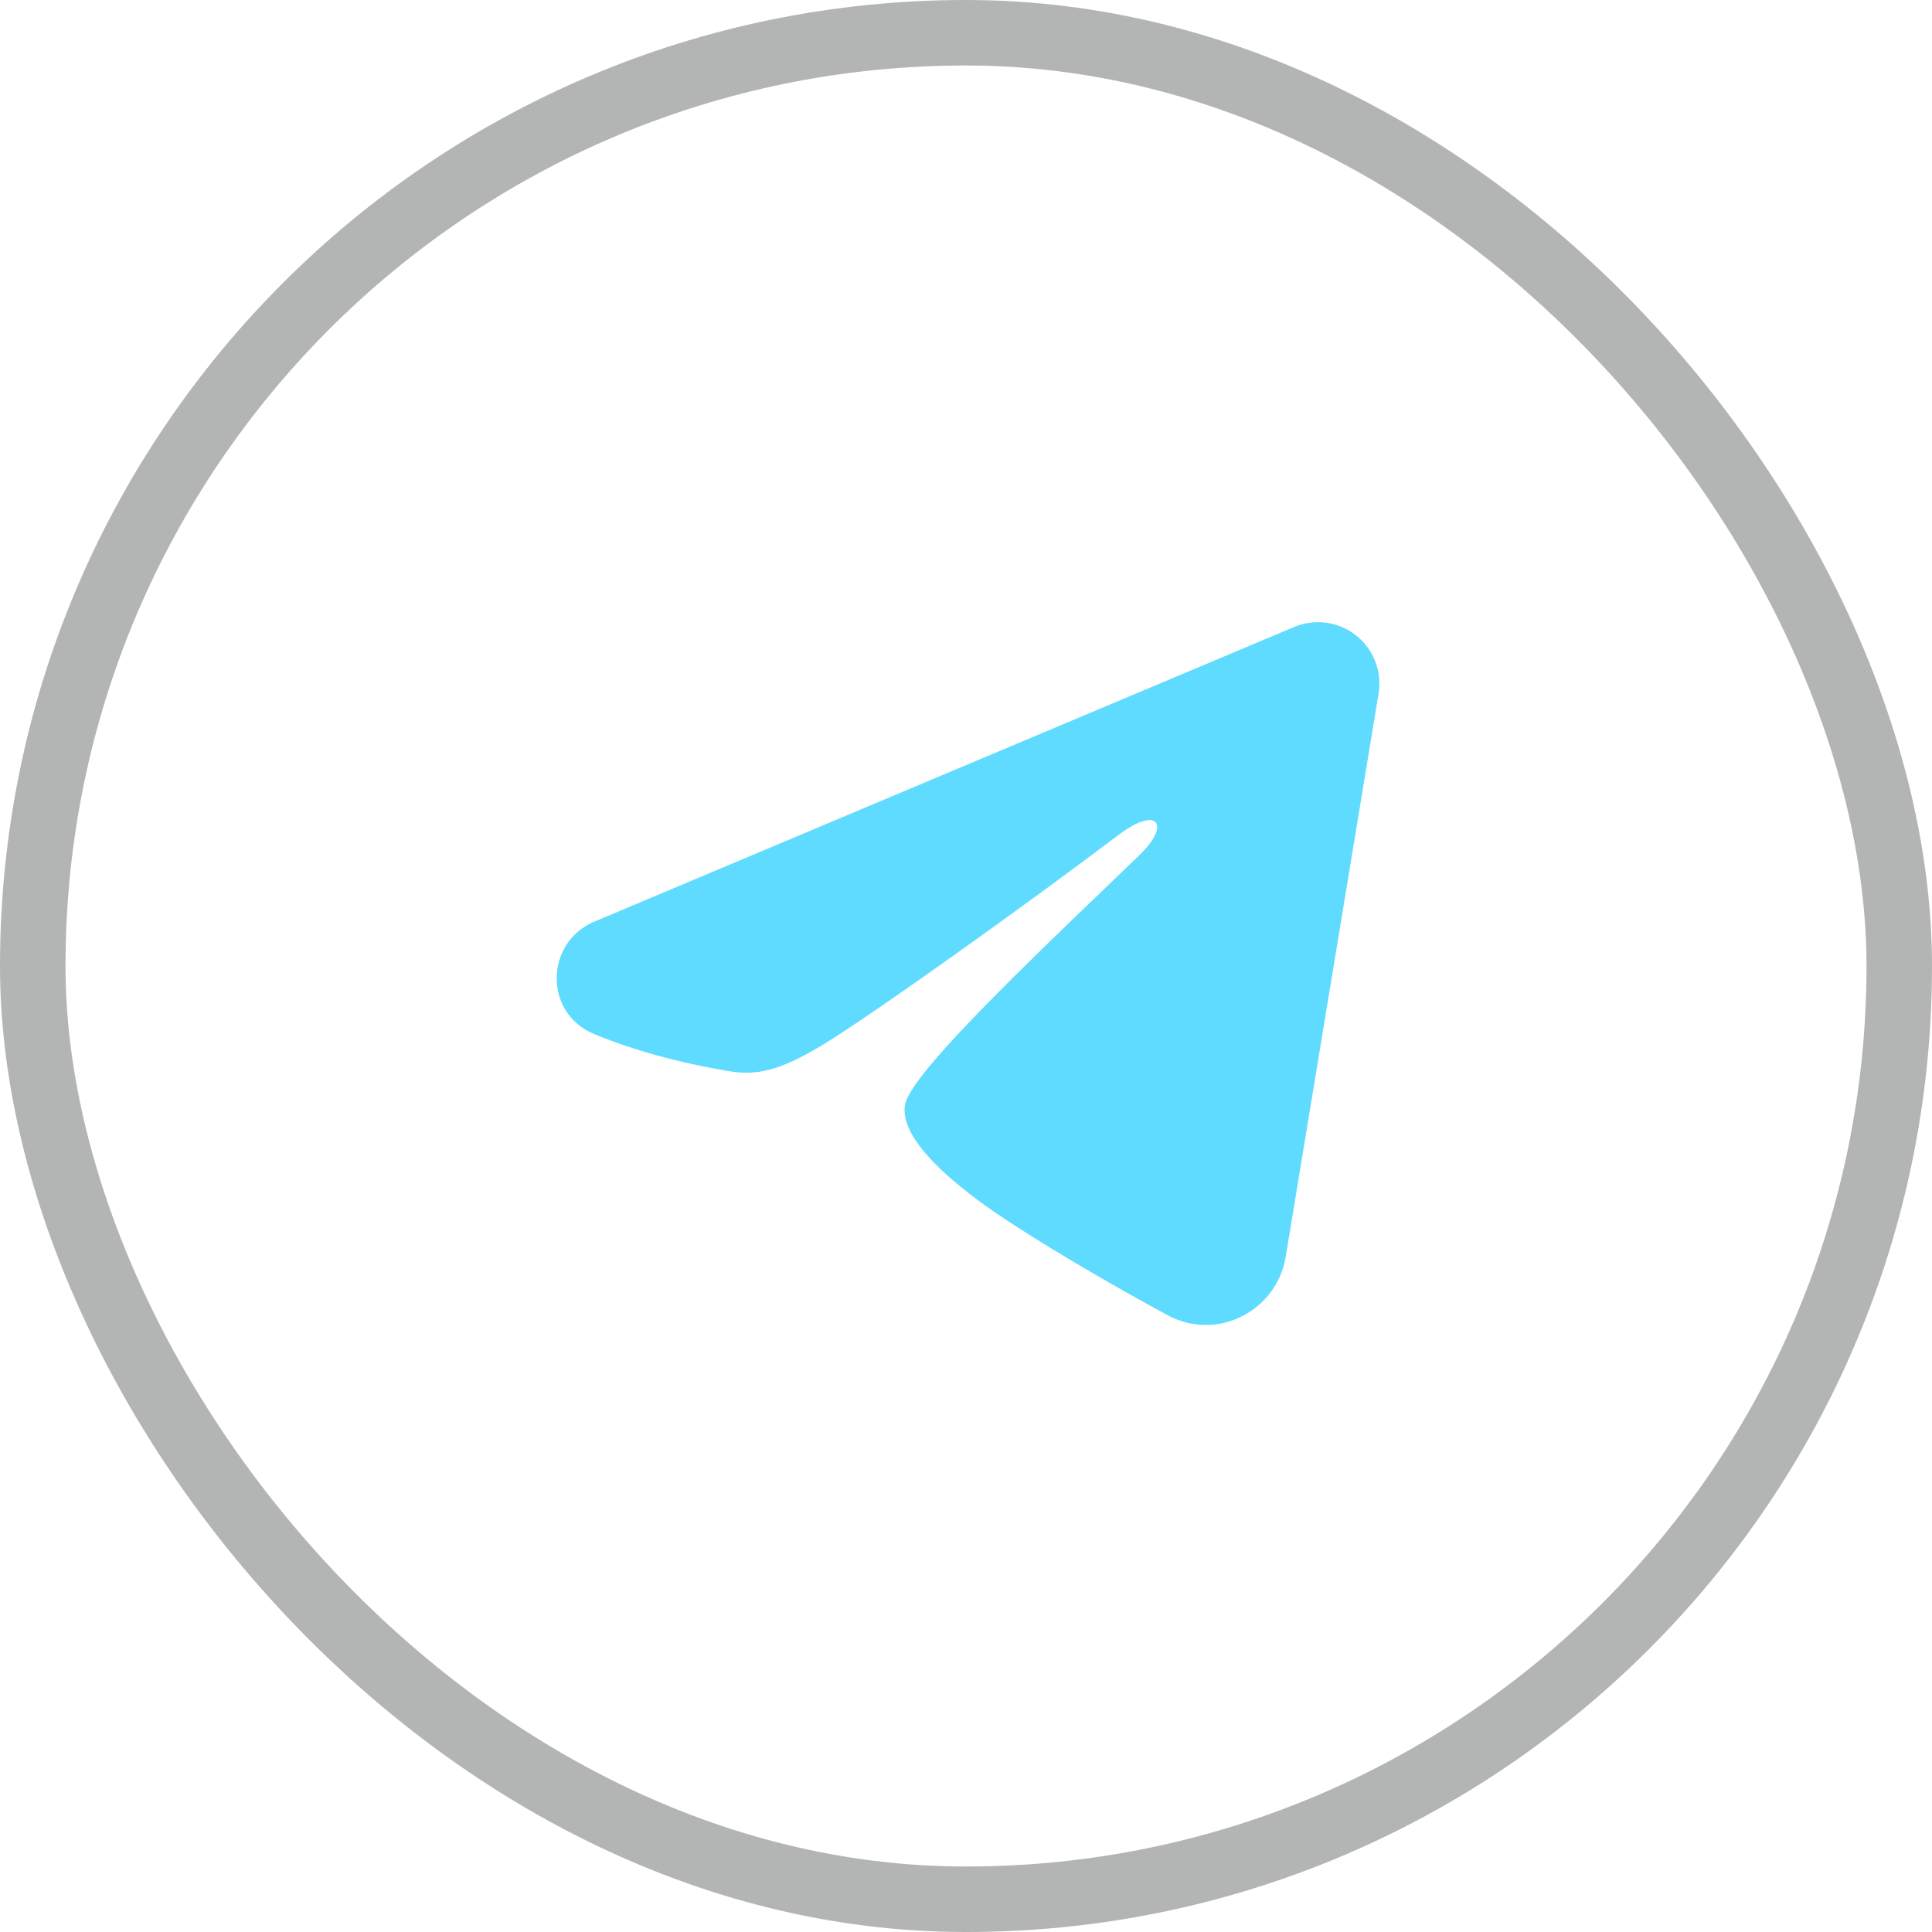
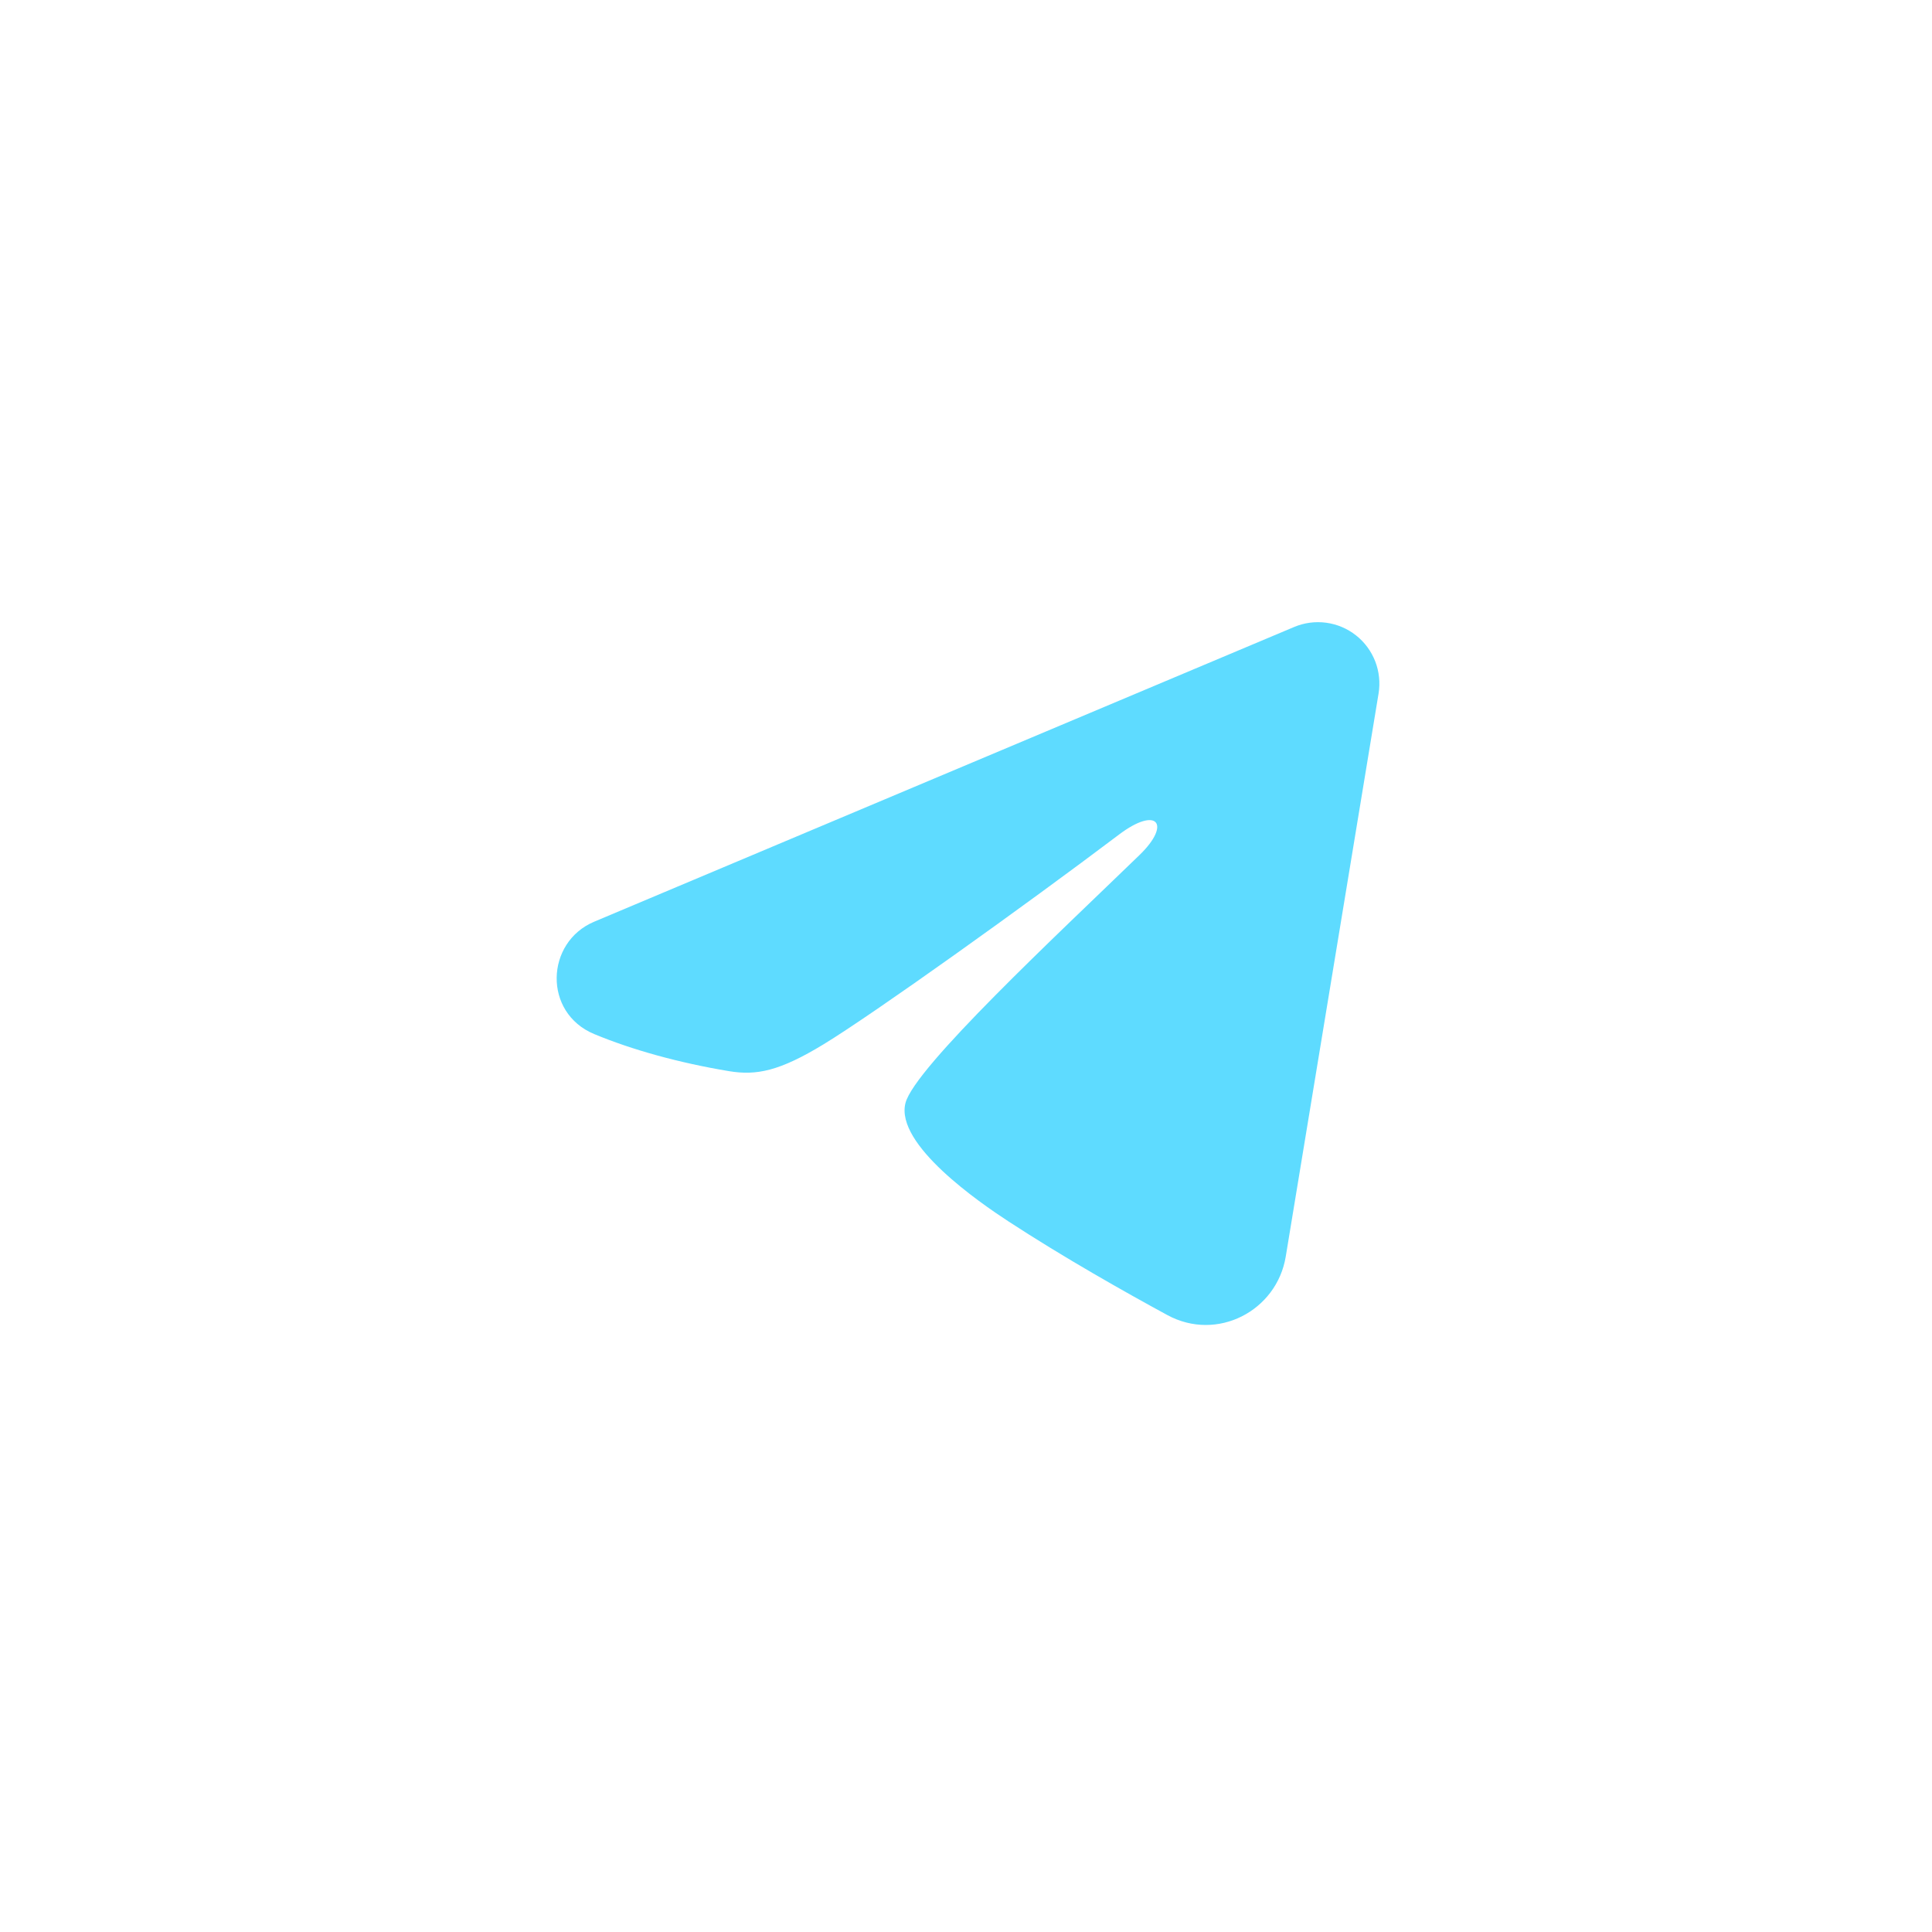
<svg xmlns="http://www.w3.org/2000/svg" width="59" height="59" viewBox="0 0 59 59" fill="none">
-   <rect x="1" y="1" width="57" height="57" rx="28.5" stroke="#B3B4B4" stroke-width="2" />
  <path fill-rule="evenodd" clip-rule="evenodd" d="M39.521 19.147C39.83 19.017 40.168 18.972 40.5 19.017C40.832 19.062 41.146 19.195 41.41 19.403C41.673 19.61 41.875 19.884 41.997 20.197C42.118 20.509 42.153 20.849 42.099 21.179L39.264 38.376C38.989 40.034 37.169 40.986 35.647 40.159C34.375 39.468 32.485 38.403 30.785 37.292C29.935 36.736 27.331 34.954 27.651 33.687C27.926 32.603 32.301 28.531 34.801 26.109C35.782 25.158 35.335 24.609 34.176 25.484C31.299 27.657 26.679 30.961 25.151 31.891C23.804 32.711 23.101 32.851 22.261 32.711C20.729 32.456 19.307 32.061 18.147 31.579C16.58 30.929 16.656 28.774 18.146 28.147L39.521 19.147Z" fill="#5EDBFF" />
</svg>